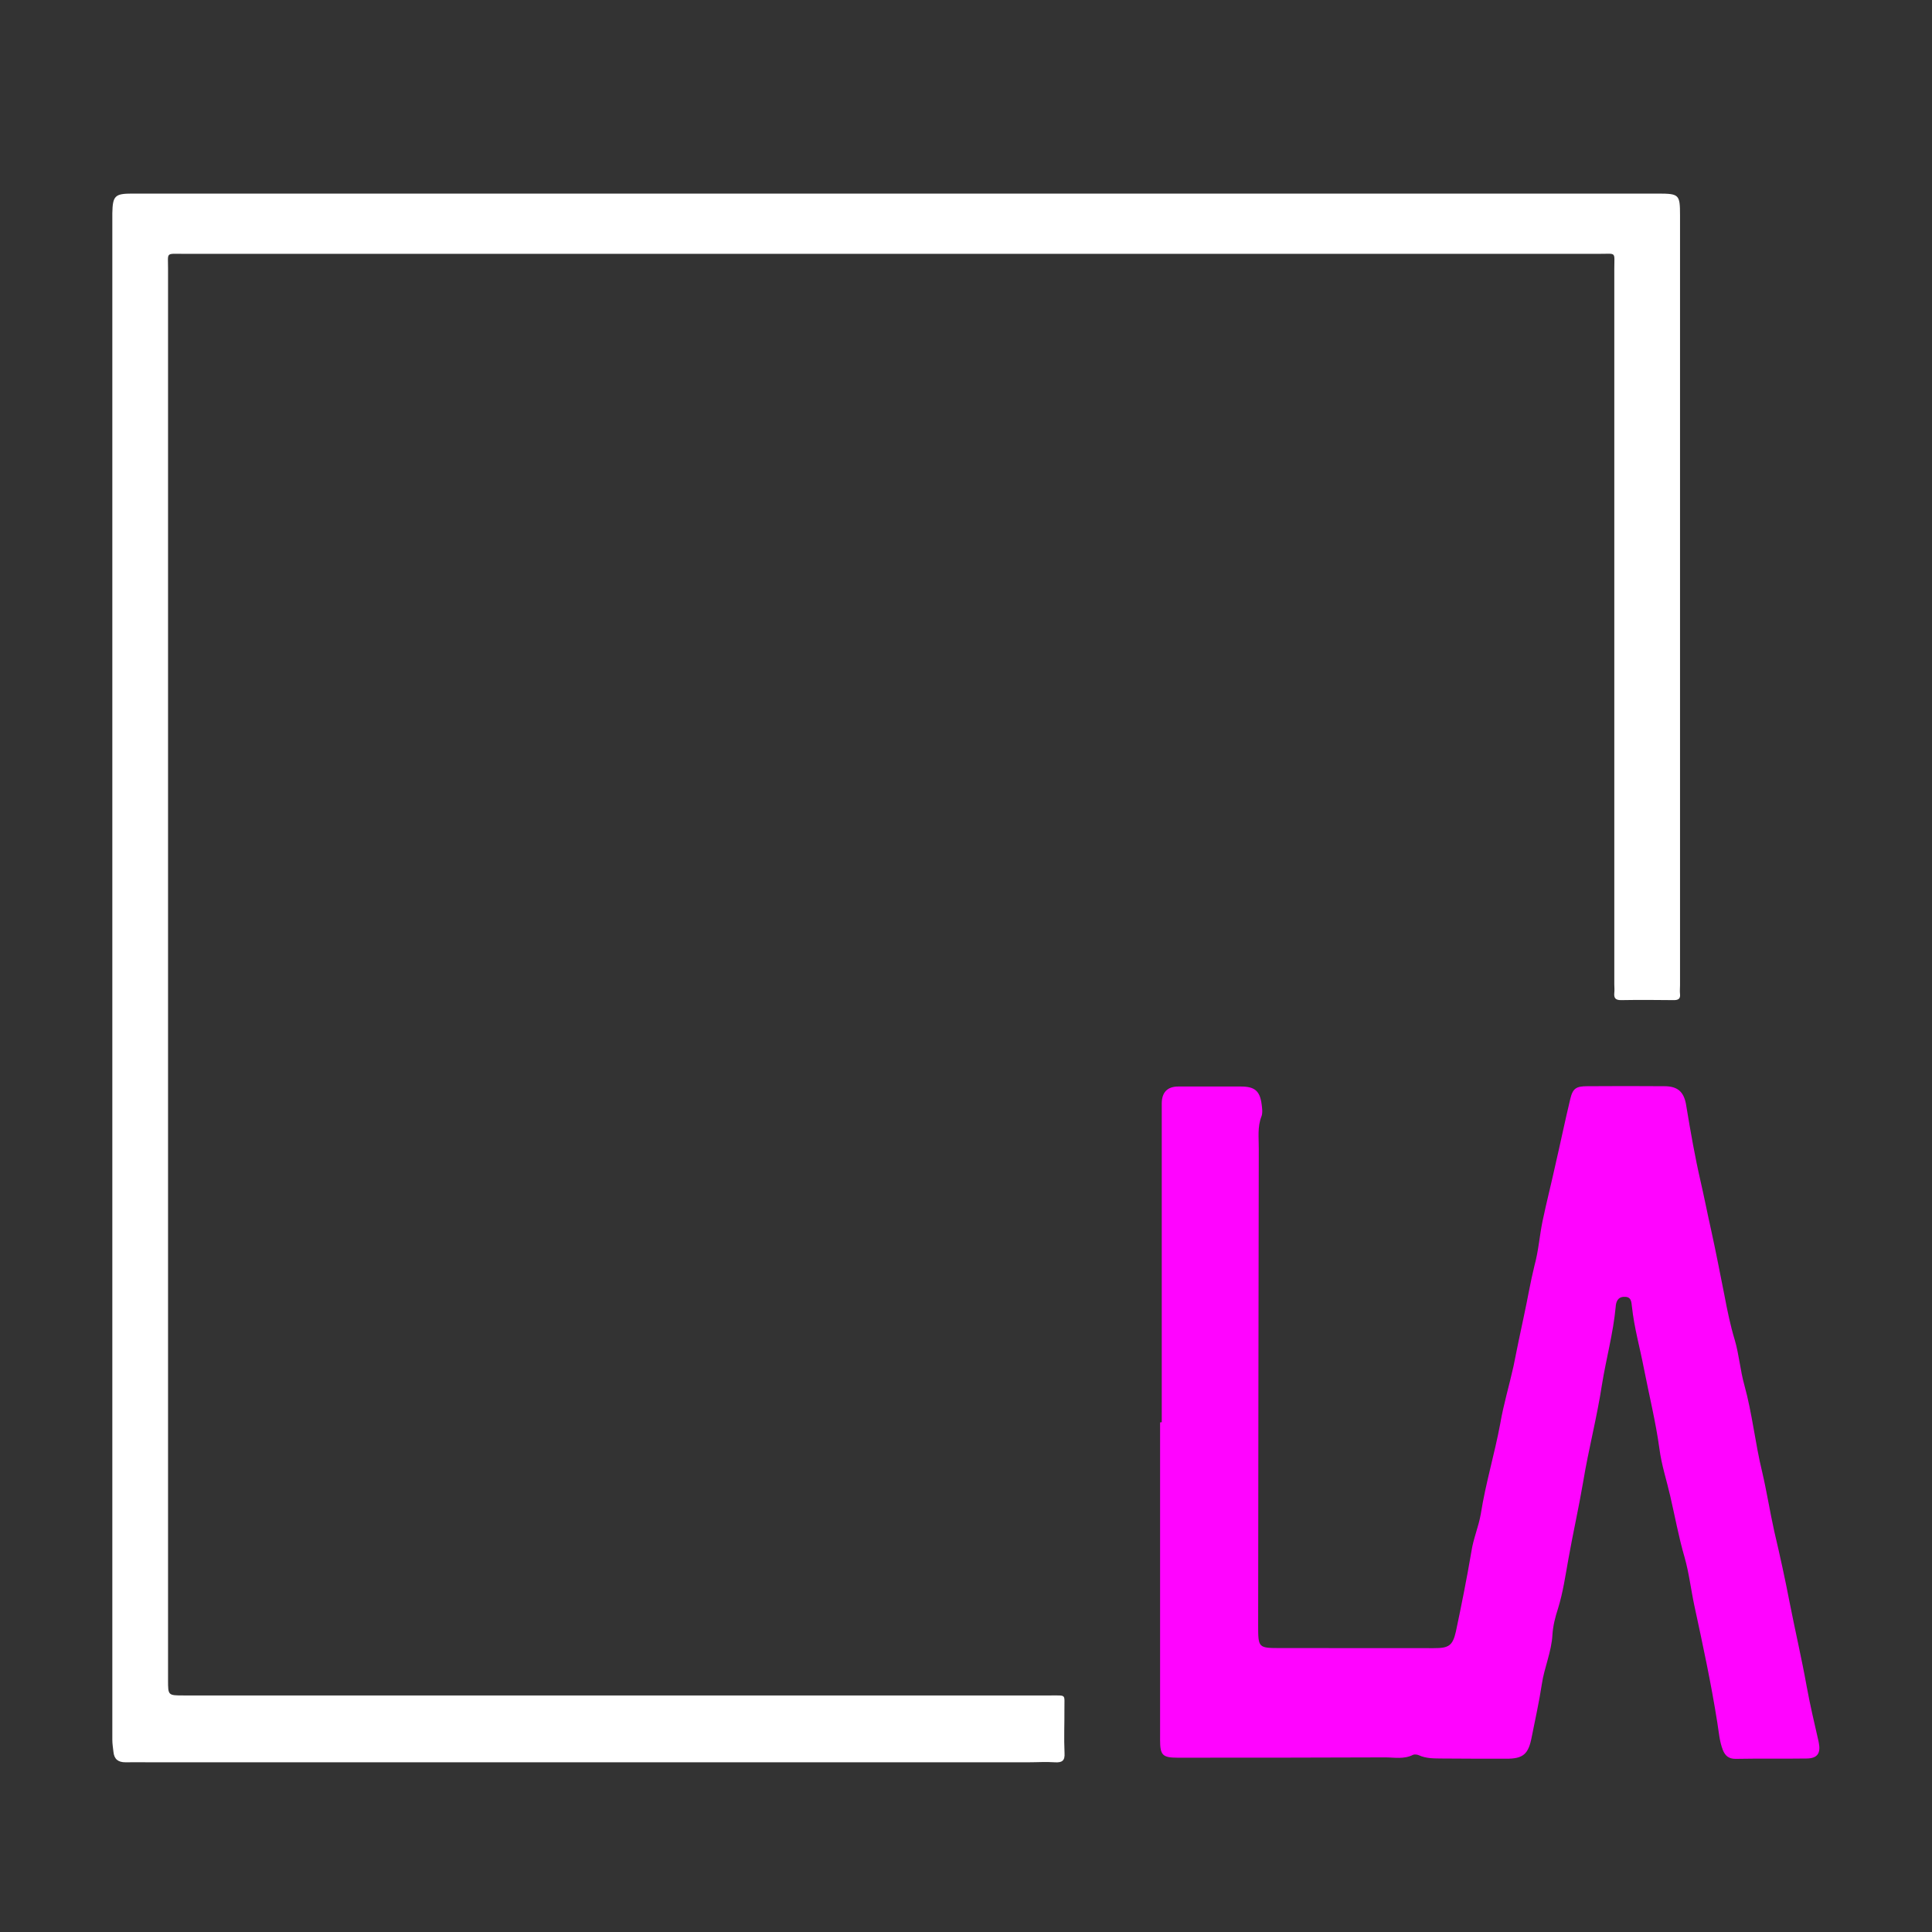
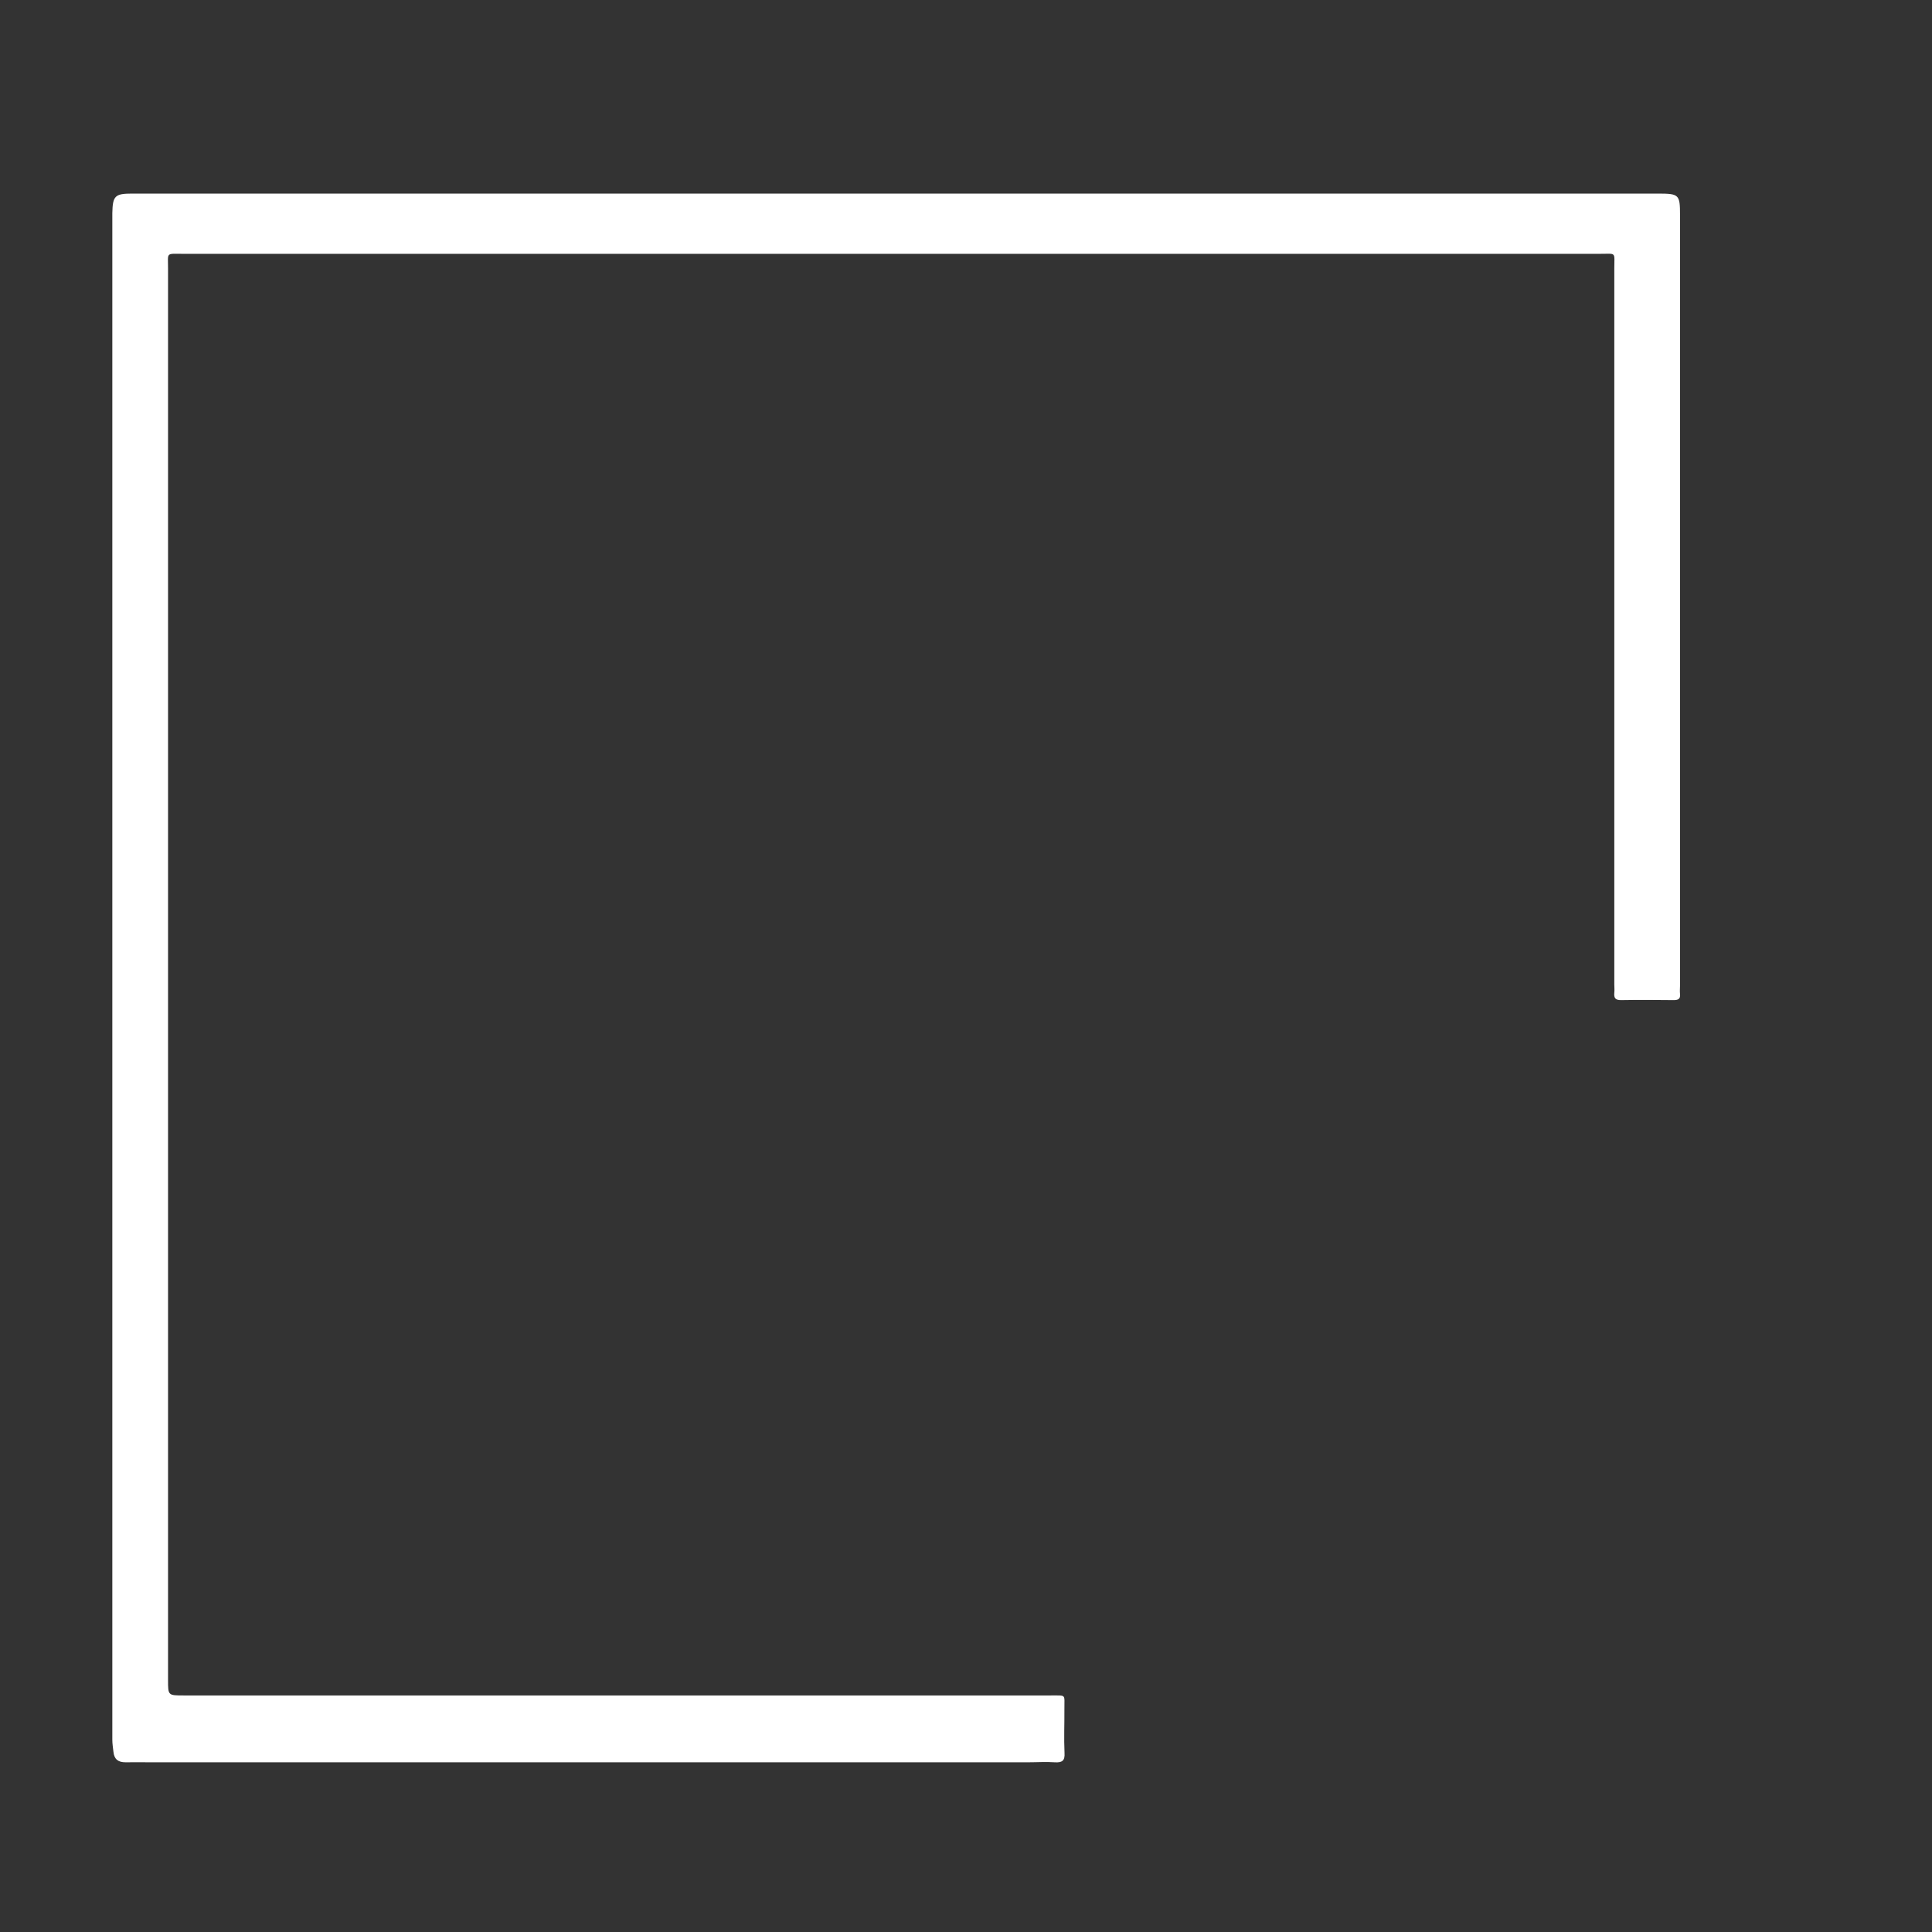
<svg xmlns="http://www.w3.org/2000/svg" version="1.1" id="Layer_1" x="0px" y="0px" width="50px" height="50px" viewBox="0 0 50 50" enable-background="new 0 0 50 50" xml:space="preserve">
  <rect x="0" y="0" width="50" height="50" fill="#333333" stroke="none" />
  <g>
-     <path fill="none" d="M-10.83,25.308c0-11.281,0-22.564,0-33.846c0-0.063,0.005-0.127,0-0.189   c-0.004-0.071-0.003-0.114,0.093-0.1c0.07,0.013,0.146,0.003,0.22,0.003c22.573,0,45.147,0,67.719,0   c0.048,0,0.091,0.009,0.13-0.003c0.162-0.038,0.188,0.044,0.169,0.18c-0.007,0.041,0,0.083,0,0.123c0,22.577,0,45.15,0,67.727   c0,0.304,0,0.304-0.299,0.304c-22.571,0-45.146,0-67.719,0c-0.312,0-0.312,0-0.312-0.321C-10.83,47.895-10.83,36.601-10.83,25.308z    M23.205,5.01c-1.21,0-2.422,0-3.635,0c-5.383,0-10.764,0-16.147,0c-0.451,0-0.506,0.058-0.517,0.507c0,0.031,0,0.062,0,0.093   c0,13.136,0,26.274,0,39.411c0,0.102,0.017,0.209,0.029,0.314c0.019,0.194,0.124,0.276,0.313,0.271c0.21-0.005,0.422,0,0.631,0   c7.575,0,15.149,0,22.727,0c0.231,0,0.461-0.016,0.691,0c0.187,0.012,0.262-0.039,0.252-0.242c-0.018-0.38,0-0.759-0.003-1.138   c-0.004-0.39,0.062-0.348-0.353-0.35c-0.038,0-0.084,0-0.127,0c-7.436,0-14.873,0-22.311,0c-0.407,0-0.407,0-0.407-0.396   c0-12.178,0-24.355,0-36.533c0-0.427-0.065-0.38,0.388-0.38c12.22,0,24.441,0,36.66,0c0.438,0,0.381-0.062,0.381,0.386   c0,6.172,0,12.345,0,18.518c0,0.076,0.004,0.149,0,0.222c-0.014,0.134,0.029,0.189,0.175,0.188c0.45-0.008,0.905-0.005,1.356,0   c0.115,0,0.184-0.026,0.17-0.157c-0.009-0.075,0-0.147,0-0.223c0-6.648,0-13.292,0-19.941c0-0.526-0.027-0.55-0.554-0.552   c-0.027,0-0.062,0-0.095,0C36.289,5.01,29.745,5.01,23.205,5.01z M30.066,36.808c-0.014,0-0.03,0-0.042,0c0,2.74,0,5.481,0,8.215   c0,0.399,0.064,0.468,0.456,0.46c1.786,0,3.577,0,5.368-0.002c0.24,0,0.484,0.045,0.718-0.068c0.037-0.02,0.11-0.014,0.152,0.01   c0.196,0.089,0.409,0.086,0.617,0.086c0.55,0,1.099,0,1.642,0c0.451,0,0.582-0.122,0.666-0.564c0.09-0.451,0.195-0.901,0.26-1.361   c0.063-0.431,0.251-0.833,0.275-1.28c0.015-0.229,0.071-0.459,0.144-0.678c0.13-0.42,0.191-0.856,0.269-1.284   c0.119-0.667,0.27-1.334,0.384-2.006c0.14-0.839,0.36-1.663,0.484-2.503c0.109-0.672,0.293-1.339,0.356-2.017   c0.014-0.129,0.055-0.26,0.22-0.26c0.183-0.003,0.187,0.124,0.201,0.26c0.064,0.543,0.208,1.073,0.311,1.603   c0.136,0.692,0.305,1.377,0.4,2.075c0.055,0.414,0.185,0.816,0.278,1.216c0.123,0.523,0.219,1.06,0.371,1.584   c0.117,0.407,0.165,0.833,0.255,1.253c0.217,1.01,0.438,2.013,0.594,3.032c0.034,0.237,0.054,0.479,0.143,0.706   c0.062,0.154,0.157,0.232,0.331,0.228c0.611-0.005,1.223,0,1.836-0.003c0.288-0.002,0.374-0.143,0.312-0.433   c-0.109-0.485-0.224-0.963-0.312-1.447c-0.124-0.724-0.298-1.44-0.438-2.159c-0.115-0.614-0.255-1.229-0.397-1.836   c-0.114-0.512-0.196-1.036-0.314-1.545c-0.182-0.744-0.256-1.507-0.46-2.245c-0.109-0.381-0.137-0.788-0.249-1.166   c-0.115-0.384-0.194-0.772-0.268-1.161c-0.111-0.562-0.221-1.125-0.344-1.687c-0.093-0.416-0.175-0.84-0.271-1.254   c-0.145-0.647-0.262-1.297-0.37-1.946c-0.052-0.355-0.205-0.522-0.57-0.522c-0.663-0.005-1.33,0-1.989,0   c-0.291,0-0.381,0.054-0.446,0.334c-0.133,0.561-0.252,1.126-0.381,1.688c-0.108,0.488-0.232,0.977-0.336,1.468   c-0.078,0.381-0.106,0.77-0.208,1.146c-0.107,0.437-0.181,0.879-0.276,1.318c-0.092,0.431-0.184,0.859-0.268,1.293   c-0.109,0.498-0.257,0.983-0.343,1.485c-0.141,0.784-0.375,1.553-0.503,2.339c-0.058,0.333-0.19,0.637-0.244,0.973   c-0.117,0.691-0.255,1.384-0.401,2.068c-0.081,0.368-0.181,0.434-0.571,0.434c-1.316,0-2.636,0-3.951-0.008   c-0.595,0-0.595,0-0.595-0.593c0.003-4.105,0.009-8.218,0.016-12.324c0-0.283-0.039-0.565,0.07-0.839   c0.034-0.094,0.017-0.21,0.004-0.316c-0.045-0.347-0.184-0.46-0.54-0.46c-0.536,0.004-1.072,0.004-1.608,0   c-0.284,0-0.437,0.146-0.437,0.446C30.066,31.311,30.066,34.06,30.066,36.808z" />
+     <path fill="none" d="M-10.83,25.308c0-11.281,0-22.564,0-33.846c0-0.063,0.005-0.127,0-0.189   c-0.004-0.071-0.003-0.114,0.093-0.1c0.07,0.013,0.146,0.003,0.22,0.003c22.573,0,45.147,0,67.719,0   c0.048,0,0.091,0.009,0.13-0.003c0.162-0.038,0.188,0.044,0.169,0.18c-0.007,0.041,0,0.083,0,0.123c0,22.577,0,45.15,0,67.727   c0,0.304,0,0.304-0.299,0.304c-22.571,0-45.146,0-67.719,0c-0.312,0-0.312,0-0.312-0.321C-10.83,47.895-10.83,36.601-10.83,25.308z    M23.205,5.01c-1.21,0-2.422,0-3.635,0c-5.383,0-10.764,0-16.147,0c-0.451,0-0.506,0.058-0.517,0.507c0,0.031,0,0.062,0,0.093   c0,13.136,0,26.274,0,39.411c0,0.102,0.017,0.209,0.029,0.314c0.019,0.194,0.124,0.276,0.313,0.271c0.21-0.005,0.422,0,0.631,0   c7.575,0,15.149,0,22.727,0c0.231,0,0.461-0.016,0.691,0c0.187,0.012,0.262-0.039,0.252-0.242c-0.018-0.38,0-0.759-0.003-1.138   c-0.004-0.39,0.062-0.348-0.353-0.35c-0.038,0-0.084,0-0.127,0c-7.436,0-14.873,0-22.311,0c-0.407,0-0.407,0-0.407-0.396   c0-12.178,0-24.355,0-36.533c0-0.427-0.065-0.38,0.388-0.38c12.22,0,24.441,0,36.66,0c0.438,0,0.381-0.062,0.381,0.386   c0,6.172,0,12.345,0,18.518c0,0.076,0.004,0.149,0,0.222c-0.014,0.134,0.029,0.189,0.175,0.188c0.45-0.008,0.905-0.005,1.356,0   c0.115,0,0.184-0.026,0.17-0.157c-0.009-0.075,0-0.147,0-0.223c0-6.648,0-13.292,0-19.941c0-0.526-0.027-0.55-0.554-0.552   c-0.027,0-0.062,0-0.095,0C36.289,5.01,29.745,5.01,23.205,5.01z M30.066,36.808c-0.014,0-0.03,0-0.042,0c0,0.399,0.064,0.468,0.456,0.46c1.786,0,3.577,0,5.368-0.002c0.24,0,0.484,0.045,0.718-0.068c0.037-0.02,0.11-0.014,0.152,0.01   c0.196,0.089,0.409,0.086,0.617,0.086c0.55,0,1.099,0,1.642,0c0.451,0,0.582-0.122,0.666-0.564c0.09-0.451,0.195-0.901,0.26-1.361   c0.063-0.431,0.251-0.833,0.275-1.28c0.015-0.229,0.071-0.459,0.144-0.678c0.13-0.42,0.191-0.856,0.269-1.284   c0.119-0.667,0.27-1.334,0.384-2.006c0.14-0.839,0.36-1.663,0.484-2.503c0.109-0.672,0.293-1.339,0.356-2.017   c0.014-0.129,0.055-0.26,0.22-0.26c0.183-0.003,0.187,0.124,0.201,0.26c0.064,0.543,0.208,1.073,0.311,1.603   c0.136,0.692,0.305,1.377,0.4,2.075c0.055,0.414,0.185,0.816,0.278,1.216c0.123,0.523,0.219,1.06,0.371,1.584   c0.117,0.407,0.165,0.833,0.255,1.253c0.217,1.01,0.438,2.013,0.594,3.032c0.034,0.237,0.054,0.479,0.143,0.706   c0.062,0.154,0.157,0.232,0.331,0.228c0.611-0.005,1.223,0,1.836-0.003c0.288-0.002,0.374-0.143,0.312-0.433   c-0.109-0.485-0.224-0.963-0.312-1.447c-0.124-0.724-0.298-1.44-0.438-2.159c-0.115-0.614-0.255-1.229-0.397-1.836   c-0.114-0.512-0.196-1.036-0.314-1.545c-0.182-0.744-0.256-1.507-0.46-2.245c-0.109-0.381-0.137-0.788-0.249-1.166   c-0.115-0.384-0.194-0.772-0.268-1.161c-0.111-0.562-0.221-1.125-0.344-1.687c-0.093-0.416-0.175-0.84-0.271-1.254   c-0.145-0.647-0.262-1.297-0.37-1.946c-0.052-0.355-0.205-0.522-0.57-0.522c-0.663-0.005-1.33,0-1.989,0   c-0.291,0-0.381,0.054-0.446,0.334c-0.133,0.561-0.252,1.126-0.381,1.688c-0.108,0.488-0.232,0.977-0.336,1.468   c-0.078,0.381-0.106,0.77-0.208,1.146c-0.107,0.437-0.181,0.879-0.276,1.318c-0.092,0.431-0.184,0.859-0.268,1.293   c-0.109,0.498-0.257,0.983-0.343,1.485c-0.141,0.784-0.375,1.553-0.503,2.339c-0.058,0.333-0.19,0.637-0.244,0.973   c-0.117,0.691-0.255,1.384-0.401,2.068c-0.081,0.368-0.181,0.434-0.571,0.434c-1.316,0-2.636,0-3.951-0.008   c-0.595,0-0.595,0-0.595-0.593c0.003-4.105,0.009-8.218,0.016-12.324c0-0.283-0.039-0.565,0.07-0.839   c0.034-0.094,0.017-0.21,0.004-0.316c-0.045-0.347-0.184-0.46-0.54-0.46c-0.536,0.004-1.072,0.004-1.608,0   c-0.284,0-0.437,0.146-0.437,0.446C30.066,31.311,30.066,34.06,30.066,36.808z" />
    <path fill="#fff" d="M23.205,5.01c6.541,0,13.084,0,19.625,0c0.033,0,0.067,0,0.095,0c0.526,0.002,0.554,0.026,0.554,0.552   c0,6.649,0,13.293,0,19.941c0,0.075-0.009,0.147,0,0.223c0.014,0.131-0.053,0.158-0.17,0.157c-0.451-0.005-0.906-0.008-1.356,0   c-0.146,0.001-0.188-0.055-0.175-0.188c0.009-0.073,0-0.146,0-0.222c0-6.173,0-12.346,0-18.518c0-0.448,0.065-0.386-0.381-0.386   c-12.219,0-24.44,0-36.66,0c-0.453,0-0.388-0.047-0.388,0.38c0,12.178,0,24.355,0,36.533c0,0.396,0,0.396,0.407,0.396   c7.438,0,14.875,0,22.311,0c0.043,0,0.089,0,0.127,0c0.415,0.002,0.349-0.04,0.353,0.35c0.003,0.379-0.015,0.758,0.003,1.138   c0.014,0.203-0.065,0.254-0.252,0.242c-0.23-0.016-0.46,0-0.691,0c-7.578,0-15.151,0-22.727,0c-0.208,0-0.42-0.005-0.631,0   c-0.189,0-0.294-0.077-0.313-0.271c-0.012-0.105-0.029-0.209-0.029-0.314c0-13.137,0-26.275,0-39.411c0-0.031,0-0.062,0-0.093   C2.916,5.068,2.972,5.01,3.422,5.01c5.383,0,10.764,0,16.147,0C20.782,5.01,21.994,5.01,23.205,5.01z" />
-     <path fill="#FF04FF" d="M30.066,36.808c0-2.748,0-5.497,0-8.246c0-0.299,0.152-0.446,0.437-0.443c0.536,0,1.072,0,1.608,0   c0.356,0,0.495,0.109,0.54,0.46c0.013,0.103,0.03,0.219-0.004,0.312c-0.109,0.275-0.068,0.562-0.07,0.84   c-0.007,4.109-0.013,8.218-0.016,12.325c0,0.596,0,0.596,0.595,0.596c1.315,0,2.635,0.002,3.951,0.002   c0.384,0,0.486-0.058,0.571-0.428c0.146-0.689,0.284-1.38,0.401-2.069c0.05-0.336,0.187-0.645,0.244-0.977   c0.124-0.789,0.357-1.551,0.503-2.335c0.086-0.503,0.233-0.987,0.343-1.485c0.084-0.432,0.176-0.859,0.268-1.293   c0.096-0.439,0.169-0.886,0.276-1.318c0.104-0.376,0.13-0.768,0.208-1.146c0.104-0.495,0.228-0.979,0.336-1.472   c0.129-0.558,0.246-1.126,0.381-1.687c0.065-0.28,0.155-0.333,0.446-0.333c0.663-0.005,1.326-0.005,1.989,0   c0.365,0,0.519,0.162,0.57,0.523c0.108,0.651,0.221,1.301,0.37,1.947c0.096,0.417,0.178,0.841,0.271,1.253   c0.123,0.559,0.232,1.126,0.344,1.688c0.073,0.385,0.152,0.775,0.268,1.158c0.112,0.38,0.14,0.783,0.249,1.17   c0.204,0.735,0.278,1.5,0.46,2.244c0.119,0.509,0.2,1.03,0.314,1.541c0.143,0.609,0.279,1.225,0.397,1.839   c0.14,0.717,0.309,1.436,0.438,2.155c0.088,0.486,0.202,0.966,0.312,1.449c0.062,0.291-0.023,0.429-0.312,0.432   c-0.613,0.009-1.221-0.003-1.836,0.009c-0.174,0.001-0.269-0.075-0.331-0.23c-0.089-0.228-0.104-0.471-0.143-0.708   c-0.16-1.018-0.377-2.023-0.594-3.027c-0.09-0.423-0.138-0.849-0.255-1.258c-0.152-0.521-0.248-1.058-0.371-1.585   c-0.091-0.4-0.224-0.798-0.278-1.216c-0.095-0.694-0.265-1.38-0.4-2.071c-0.103-0.536-0.253-1.063-0.311-1.603   c-0.015-0.136-0.019-0.267-0.201-0.259c-0.165,0-0.213,0.129-0.22,0.259c-0.063,0.679-0.247,1.341-0.356,2.017   c-0.128,0.841-0.345,1.661-0.484,2.502c-0.114,0.672-0.265,1.338-0.384,2.008c-0.077,0.426-0.139,0.863-0.269,1.282   c-0.072,0.22-0.129,0.445-0.144,0.676c-0.024,0.447-0.212,0.851-0.275,1.282c-0.069,0.459-0.17,0.905-0.26,1.359   c-0.084,0.445-0.215,0.572-0.666,0.568c-0.543,0-1.092,0-1.642-0.005c-0.208-0.003-0.421,0.005-0.617-0.086   c-0.042-0.019-0.115-0.026-0.152-0.007c-0.233,0.117-0.478,0.064-0.718,0.064c-1.791,0.008-3.582,0.008-5.368,0.008   c-0.392,0-0.456-0.065-0.456-0.459c0-2.738,0-5.479,0-8.217C30.036,36.808,30.053,36.808,30.066,36.808z" />
  </g>
</svg>